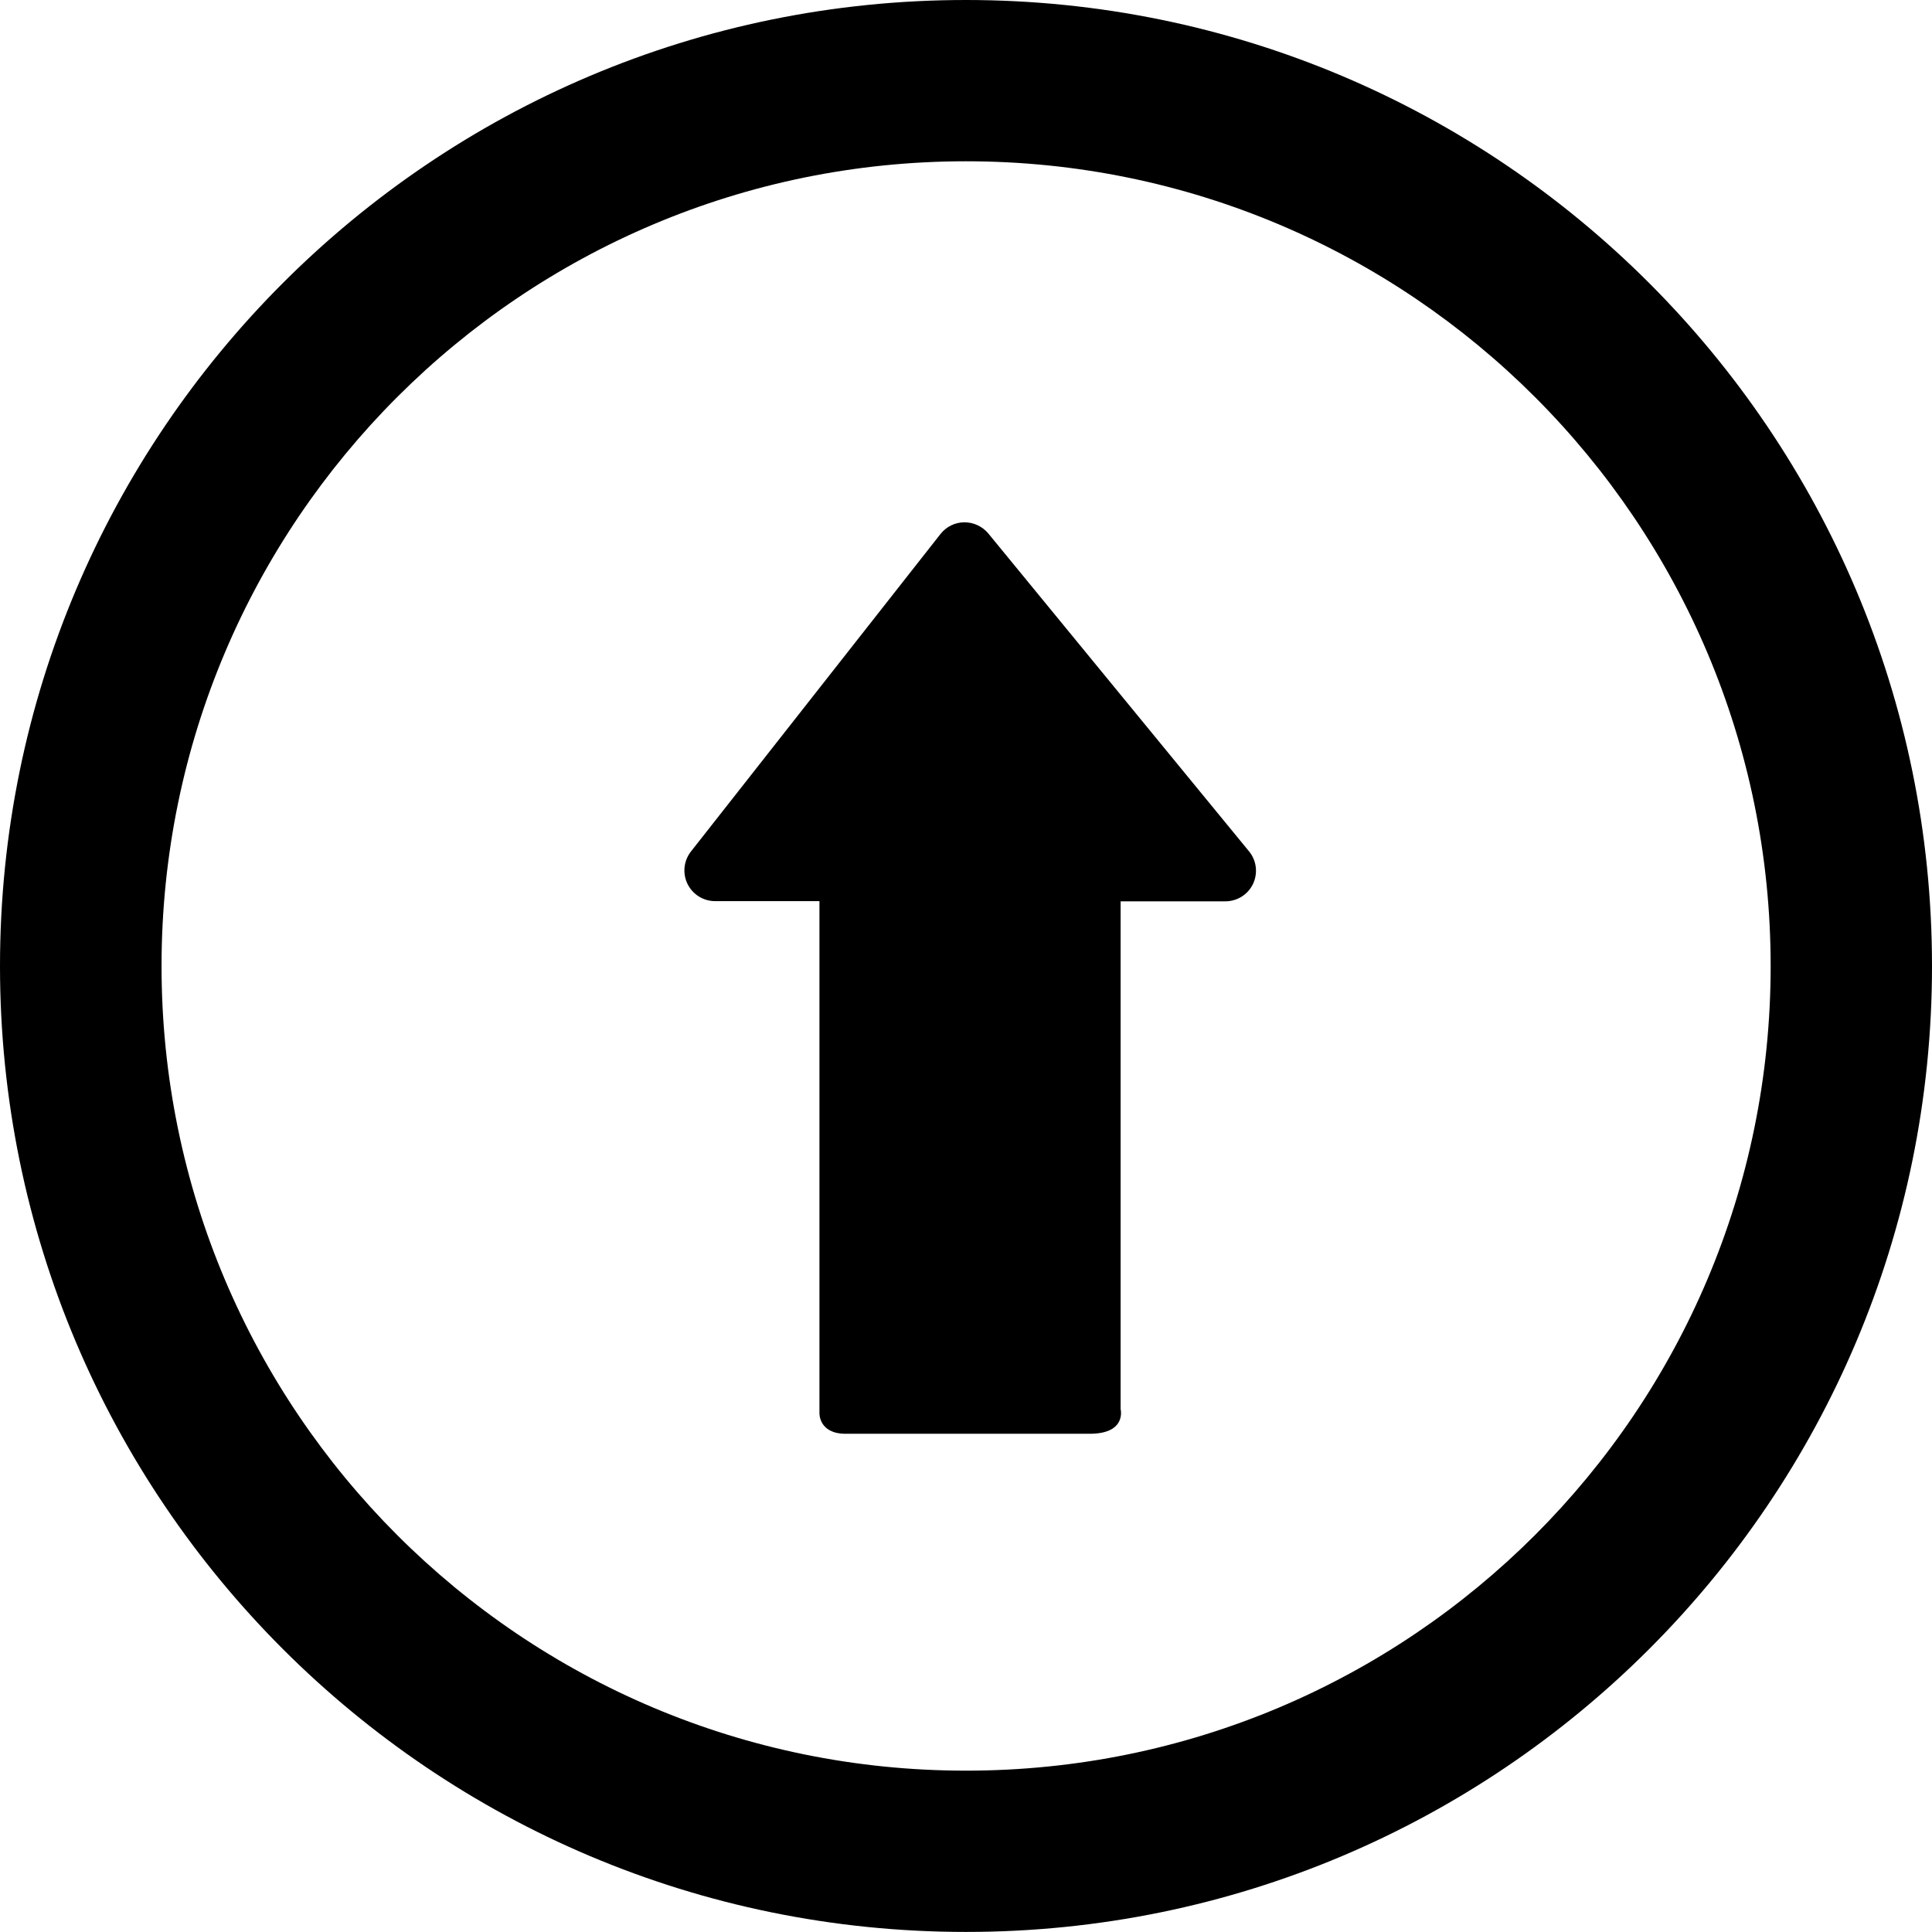
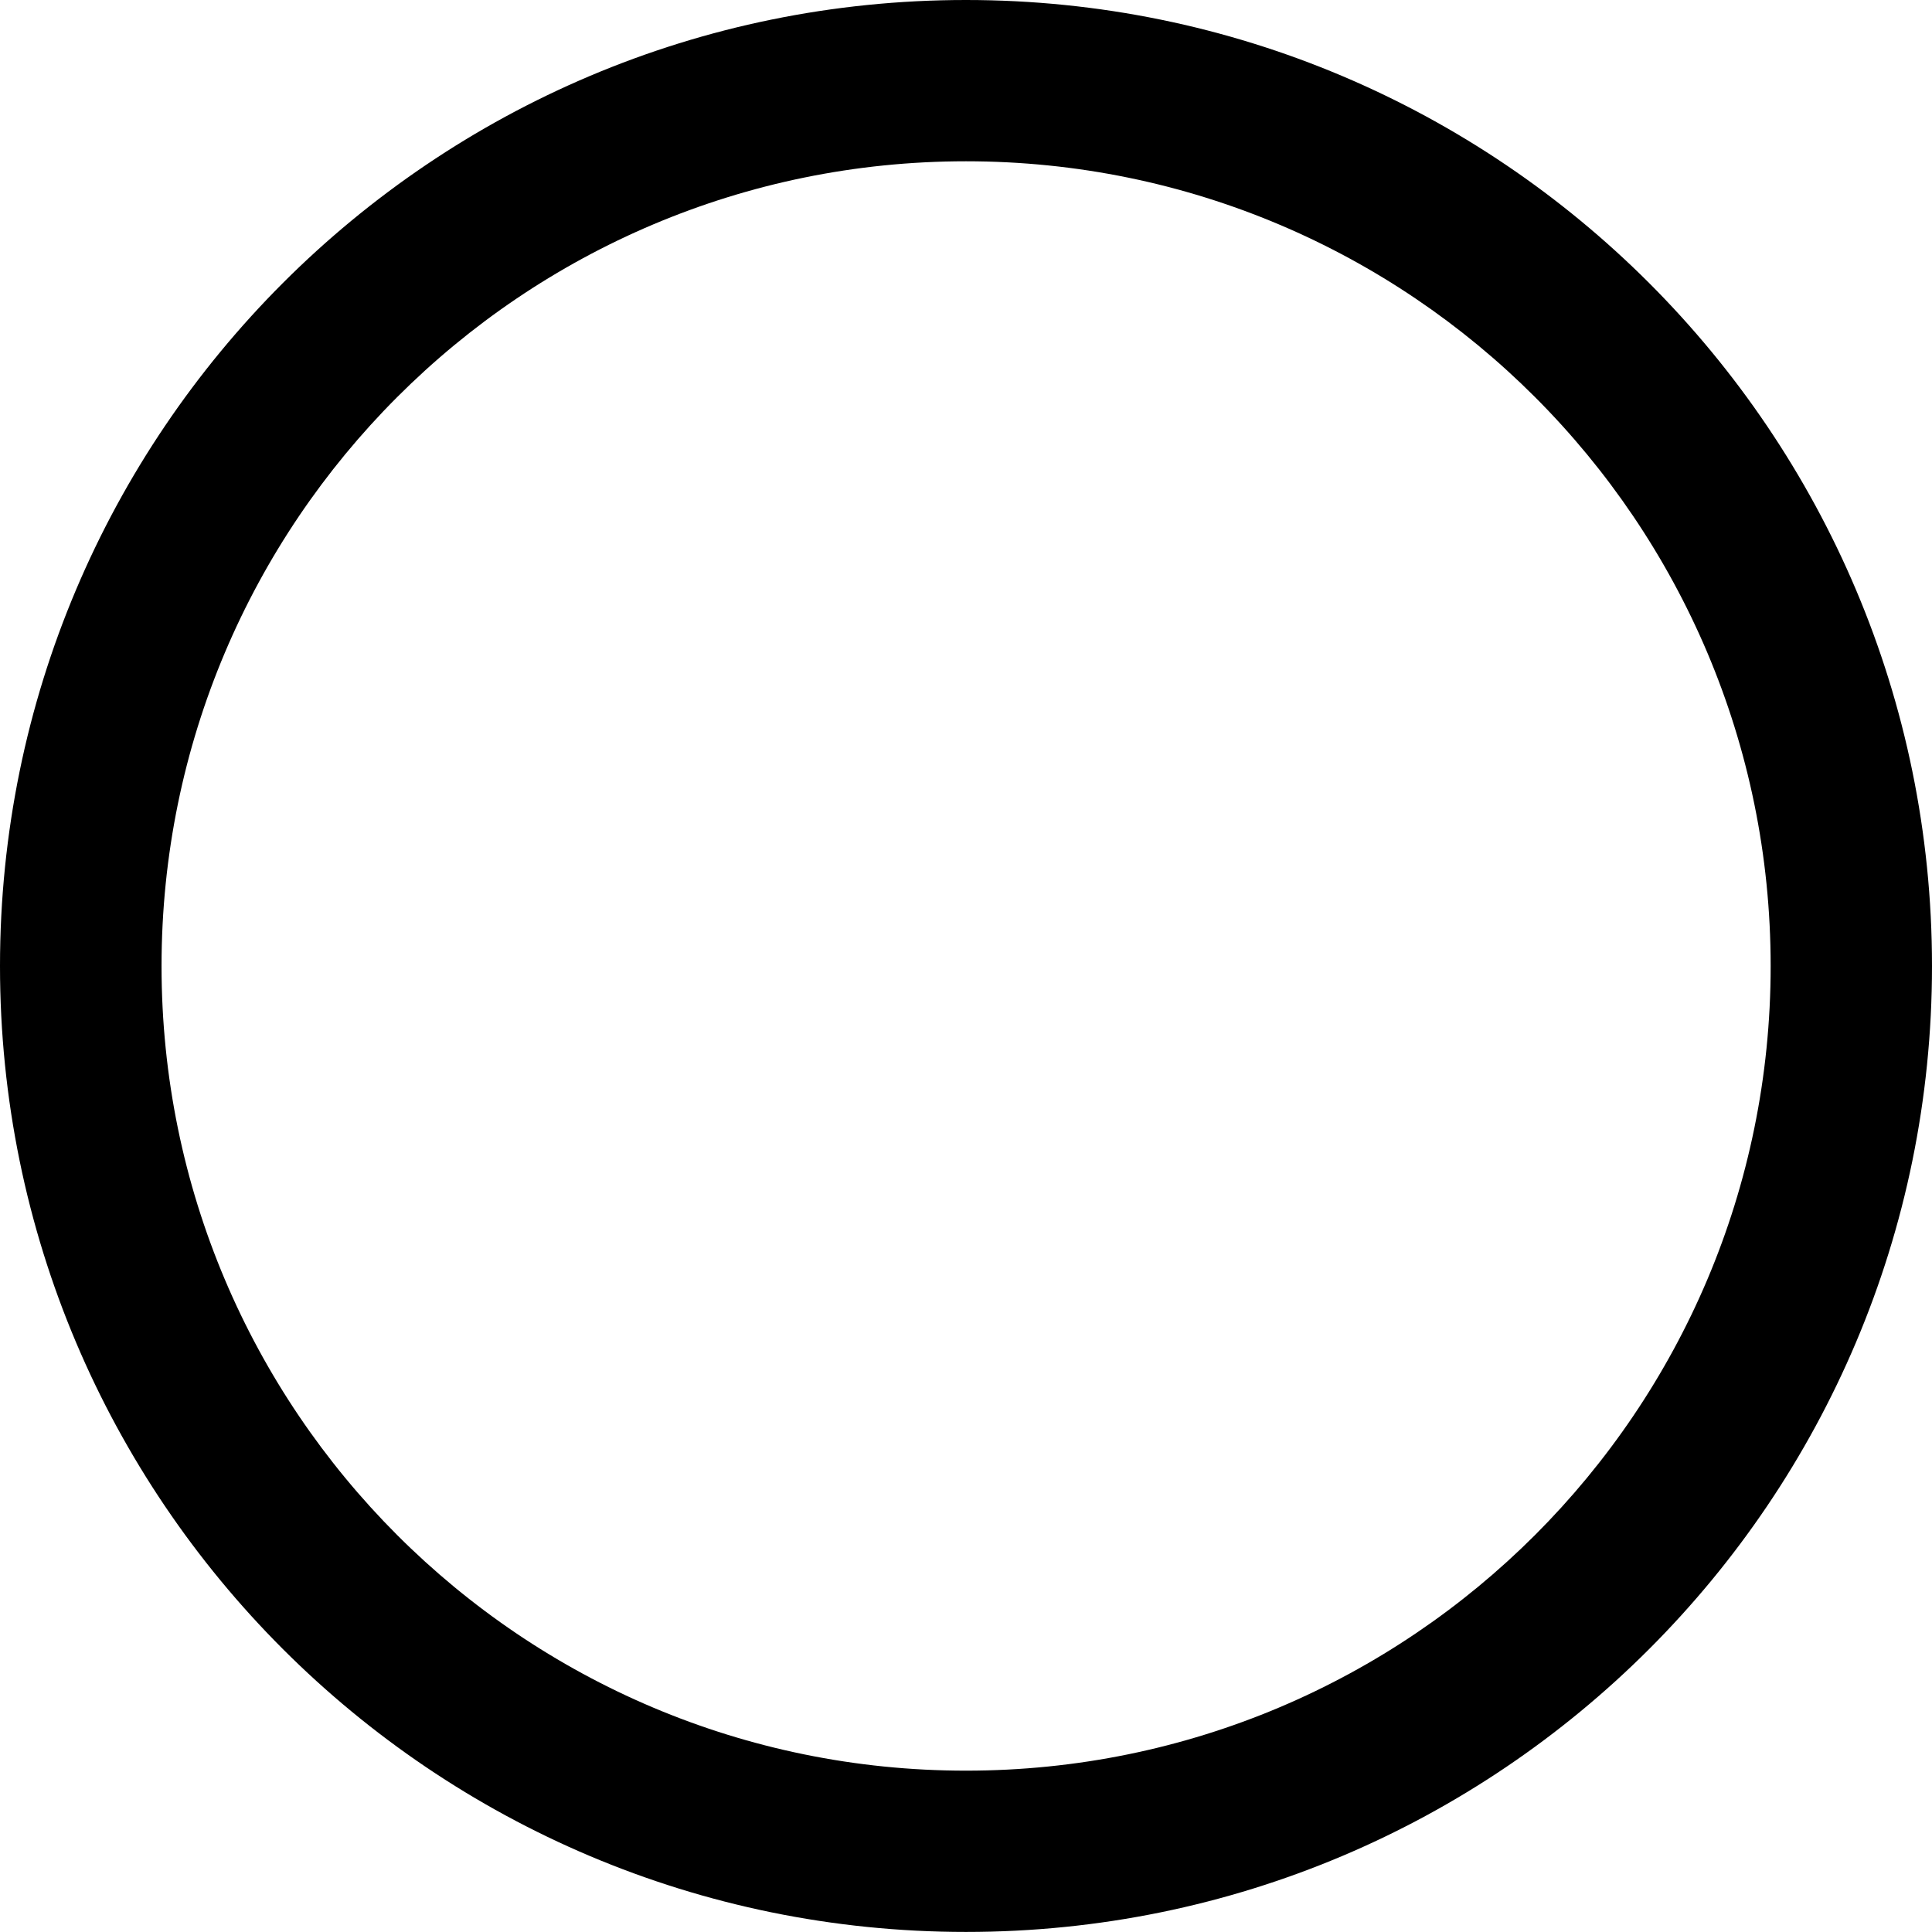
<svg xmlns="http://www.w3.org/2000/svg" fill="#000000" height="800px" width="800px" version="1.1" id="Capa_1" viewBox="0 0 28.978 28.978" xml:space="preserve">
  <g>
    <g>
      <path d="M14.488,0C6.487,0,0,6.488,0,14.49c0,8.003,6.486,14.487,14.488,14.487c8.003,0.002,14.49-6.483,14.49-14.487     C28.978,6.488,22.492,0,14.488,0z M14.489,26.558c-6.664,0-12.066-5.401-12.066-12.068c0-6.664,5.404-12.071,12.066-12.071     c6.667,0,12.069,5.408,12.069,12.071C26.558,21.156,21.157,26.558,14.489,26.558z" />
-       <path d="M14.824,8.002c-0.089-0.107-0.222-0.169-0.361-0.168S14.192,7.9,14.106,8.01l-3.742,4.761     c-0.109,0.138-0.129,0.327-0.053,0.485c0.077,0.158,0.237,0.26,0.414,0.26c0.775,0,1.566,0,1.566,0s0,6.358,0,7.681     c0,0-0.011,0.308,0.392,0.308c0.398,0,3.098,0,3.662,0c0.559,0,0.463-0.371,0.463-0.371c0-1.361,0-7.615,0-7.615s0.732,0,1.57,0     c0.179,0,0.341-0.102,0.417-0.263c0.075-0.161,0.052-0.351-0.062-0.488L14.824,8.002z" />
    </g>
  </g>
</svg>